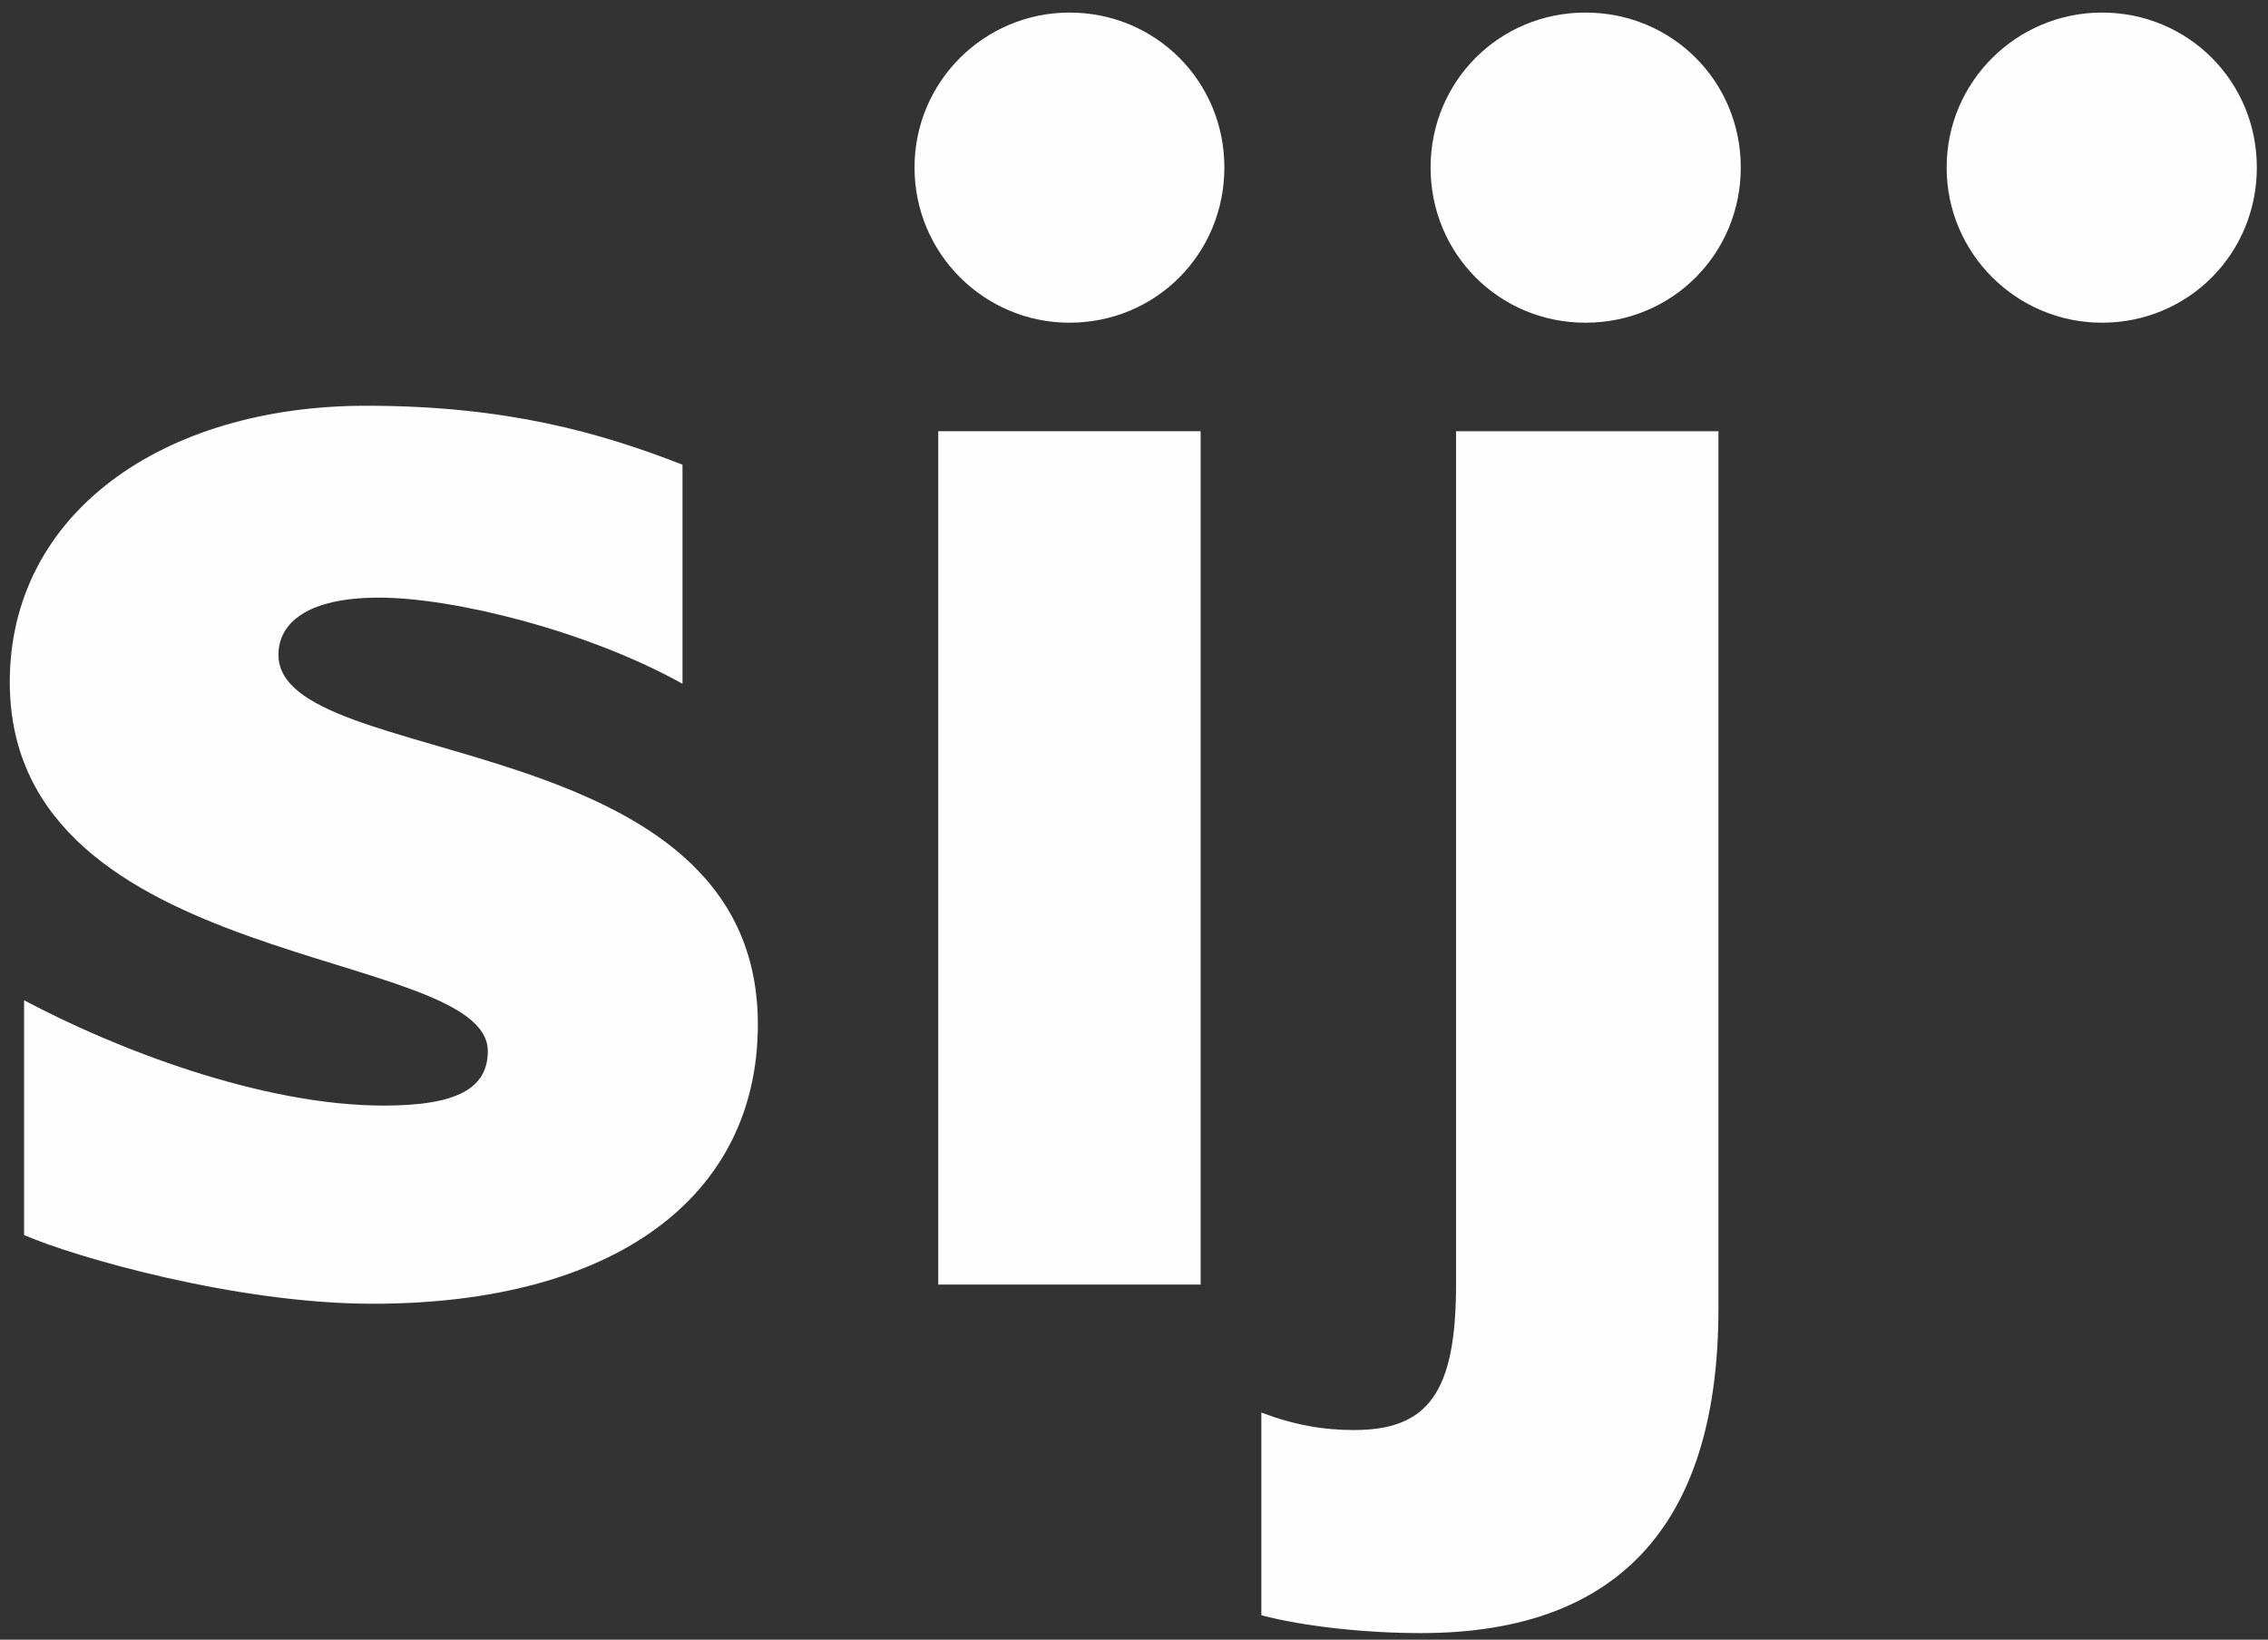
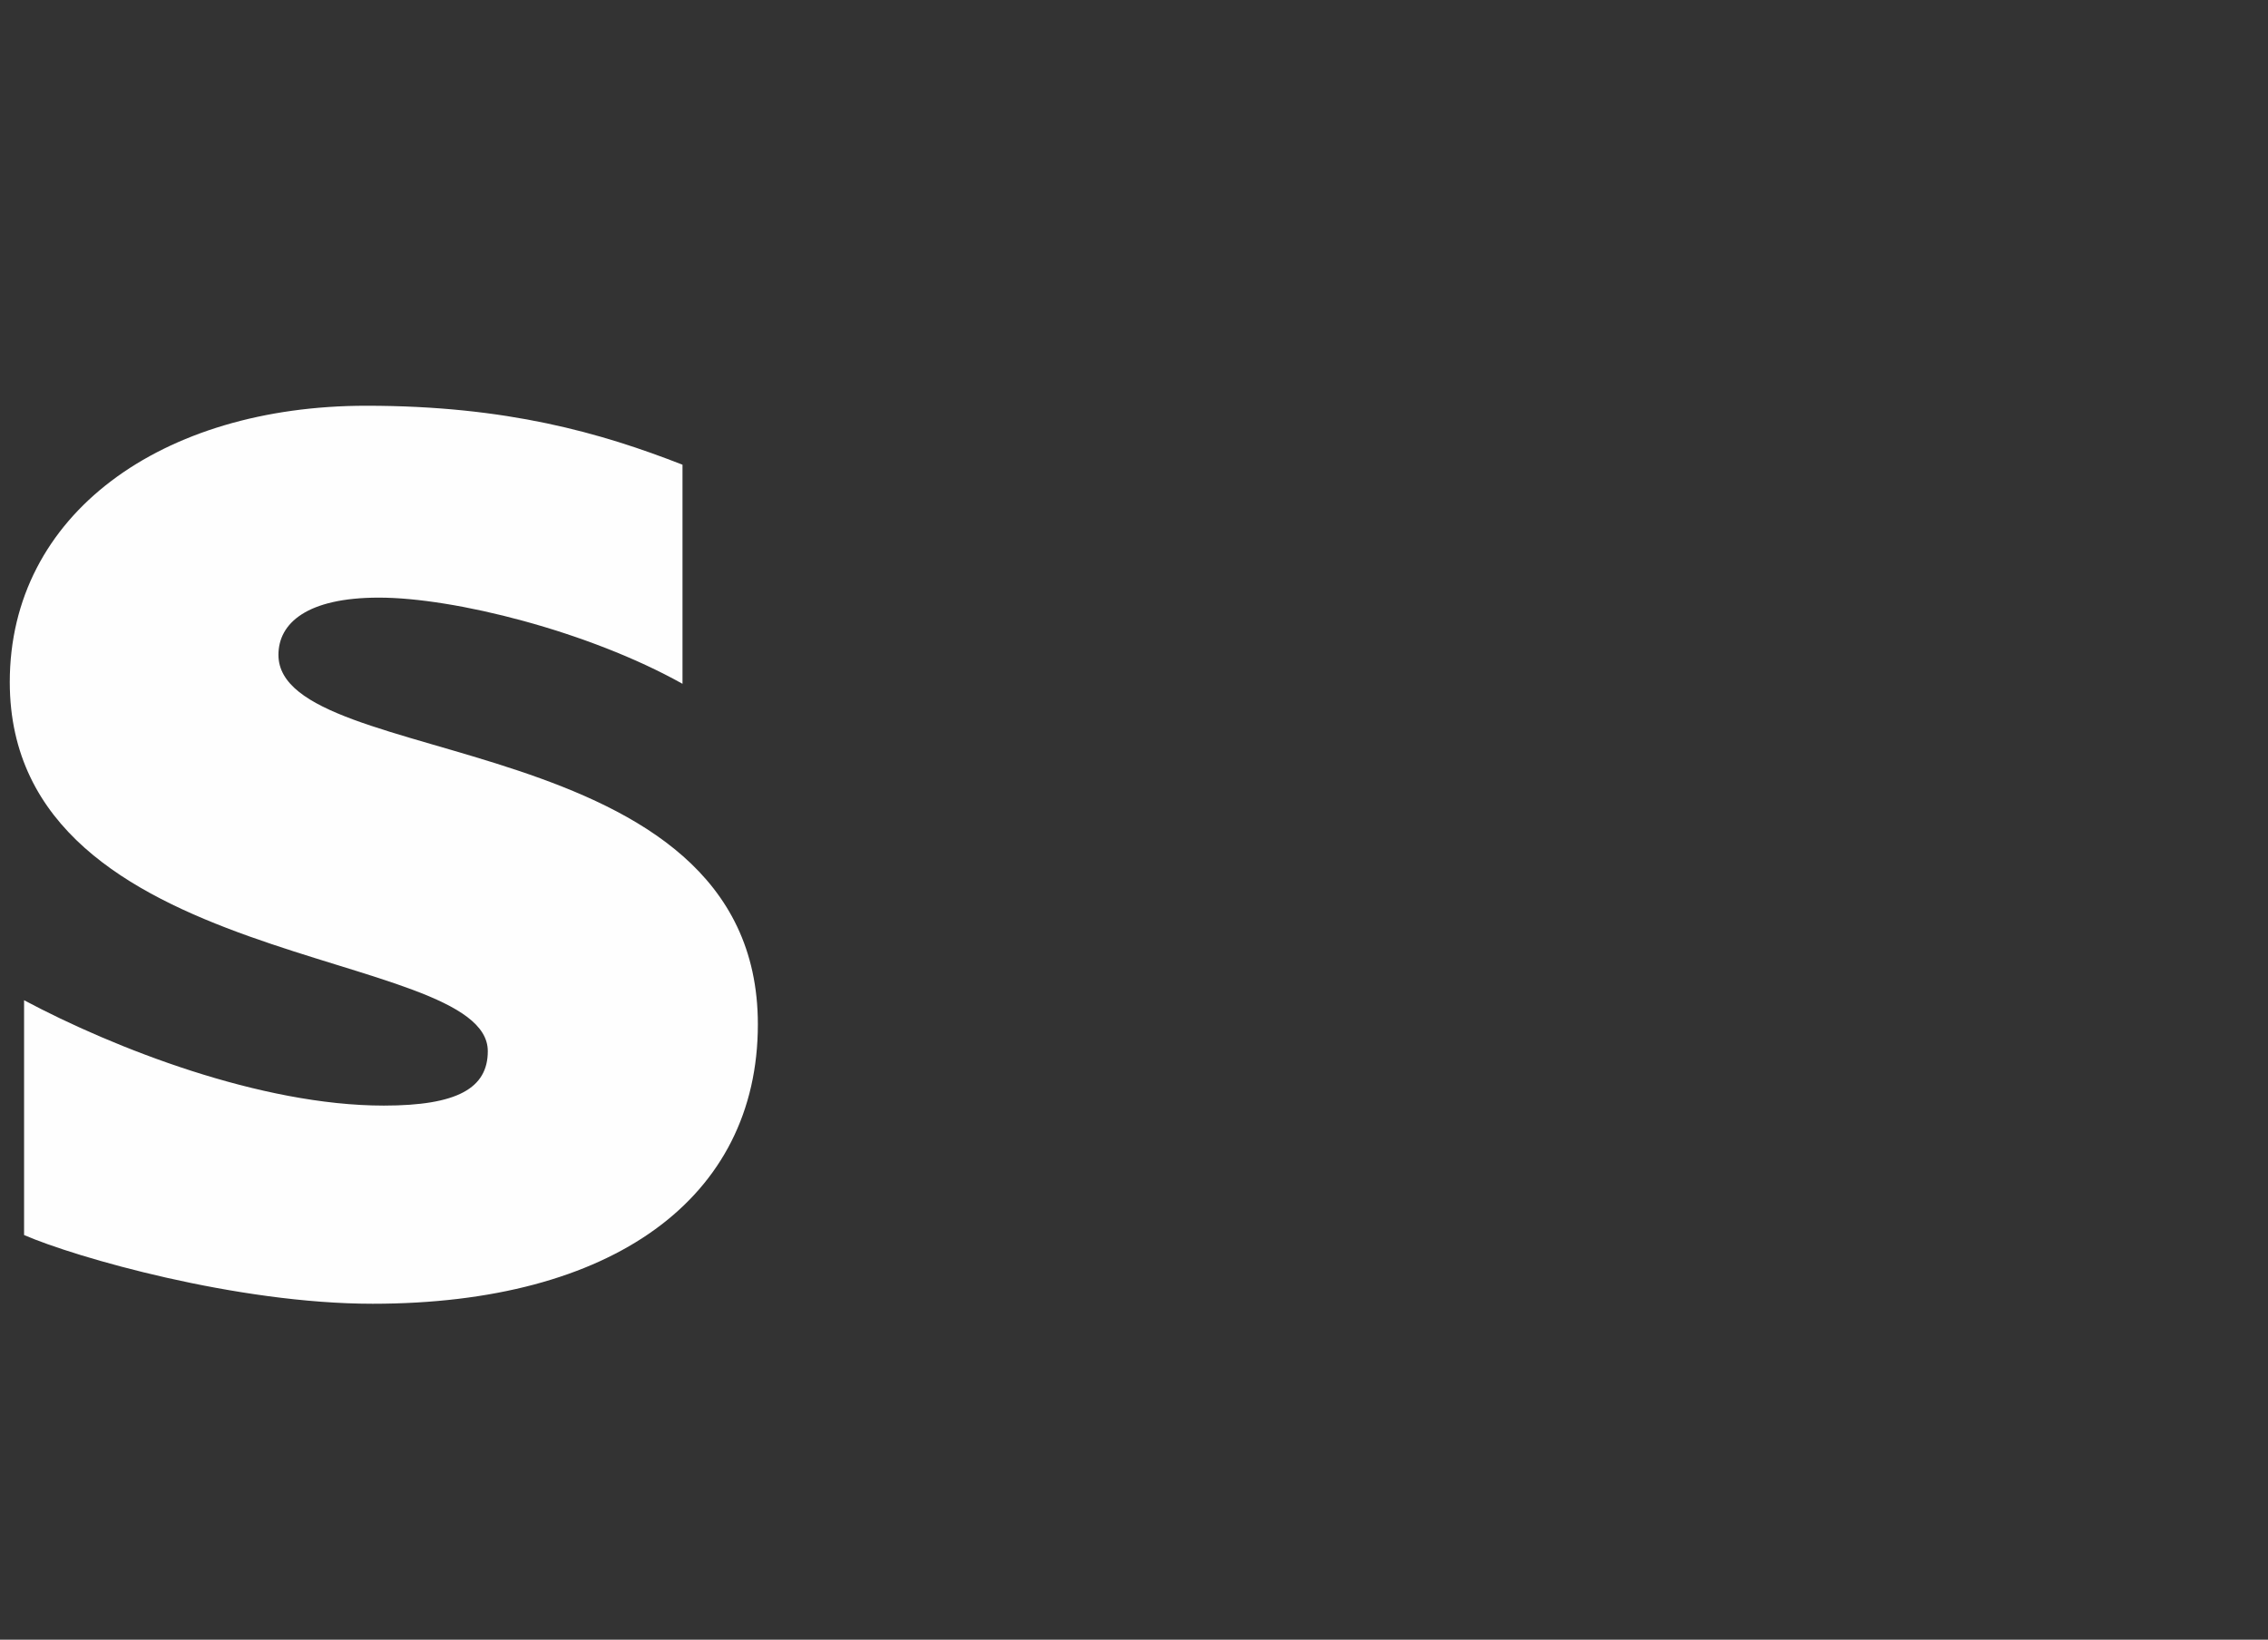
<svg xmlns="http://www.w3.org/2000/svg" xml:space="preserve" width="65mm" height="47mm" version="1.1" style="shape-rendering:geometricPrecision; text-rendering:geometricPrecision; image-rendering:optimizeQuality; fill-rule:evenodd; clip-rule:evenodd" viewBox="0 0 6500 4700">
  <rect x="0" y="0" width="6500" height="4700" fill="#333333" stroke="none" />
  <defs>
    <style type="text/css">
   
    .fil0 {fill:#FEFEFE;fill-rule:nonzero}
   
  </style>
  </defs>
  <g id="Layer_x0020_1">
-     <path class="fil0" d="M4100 480c0,248 197,445 444,445 248,0 445,-197 445,-445 0,-247 -197,-444 -445,-444 -247,0 -444,197 -444,444z" />
-     <path class="fil0" d="M2621 480c0,248 201,445 444,445 247,0 444,-197 444,-445 0,-247 -197,-444 -444,-444 -243,0 -444,197 -444,444z" />
-     <path class="fil0" d="M4073 4681c-161,0 -335,-19 -458,-51l0 -581c96,36 178,50 265,50 211,0 293,-105 293,-417l0 -2446 752 0 0 2515c0,595 -266,930 -852,930z" />
-     <polygon class="fil0" points="2689,1236 3441,1236 3441,3682 2689,3682 " />
-     <path class="fil0" d="M5579 480c0,248 202,445 445,445 247,0 444,-197 444,-445 0,-247 -197,-444 -444,-444 -243,0 -445,197 -445,444z" />
    <path class="fil0" d="M1068 3737c-389,0 -852,-133 -999,-197l0 -673c257,137 678,302 1031,302 211,0 298,-50 298,-156 0,-302 -1370,-224 -1370,-1058 0,-481 435,-792 1022,-792 403,0 673,78 906,169l0 628c-270,-151 -655,-247 -870,-247 -206,0 -288,73 -288,164 0,335 1374,197 1374,1059 0,499 -417,801 -1104,801z" />
  </g>
</svg>